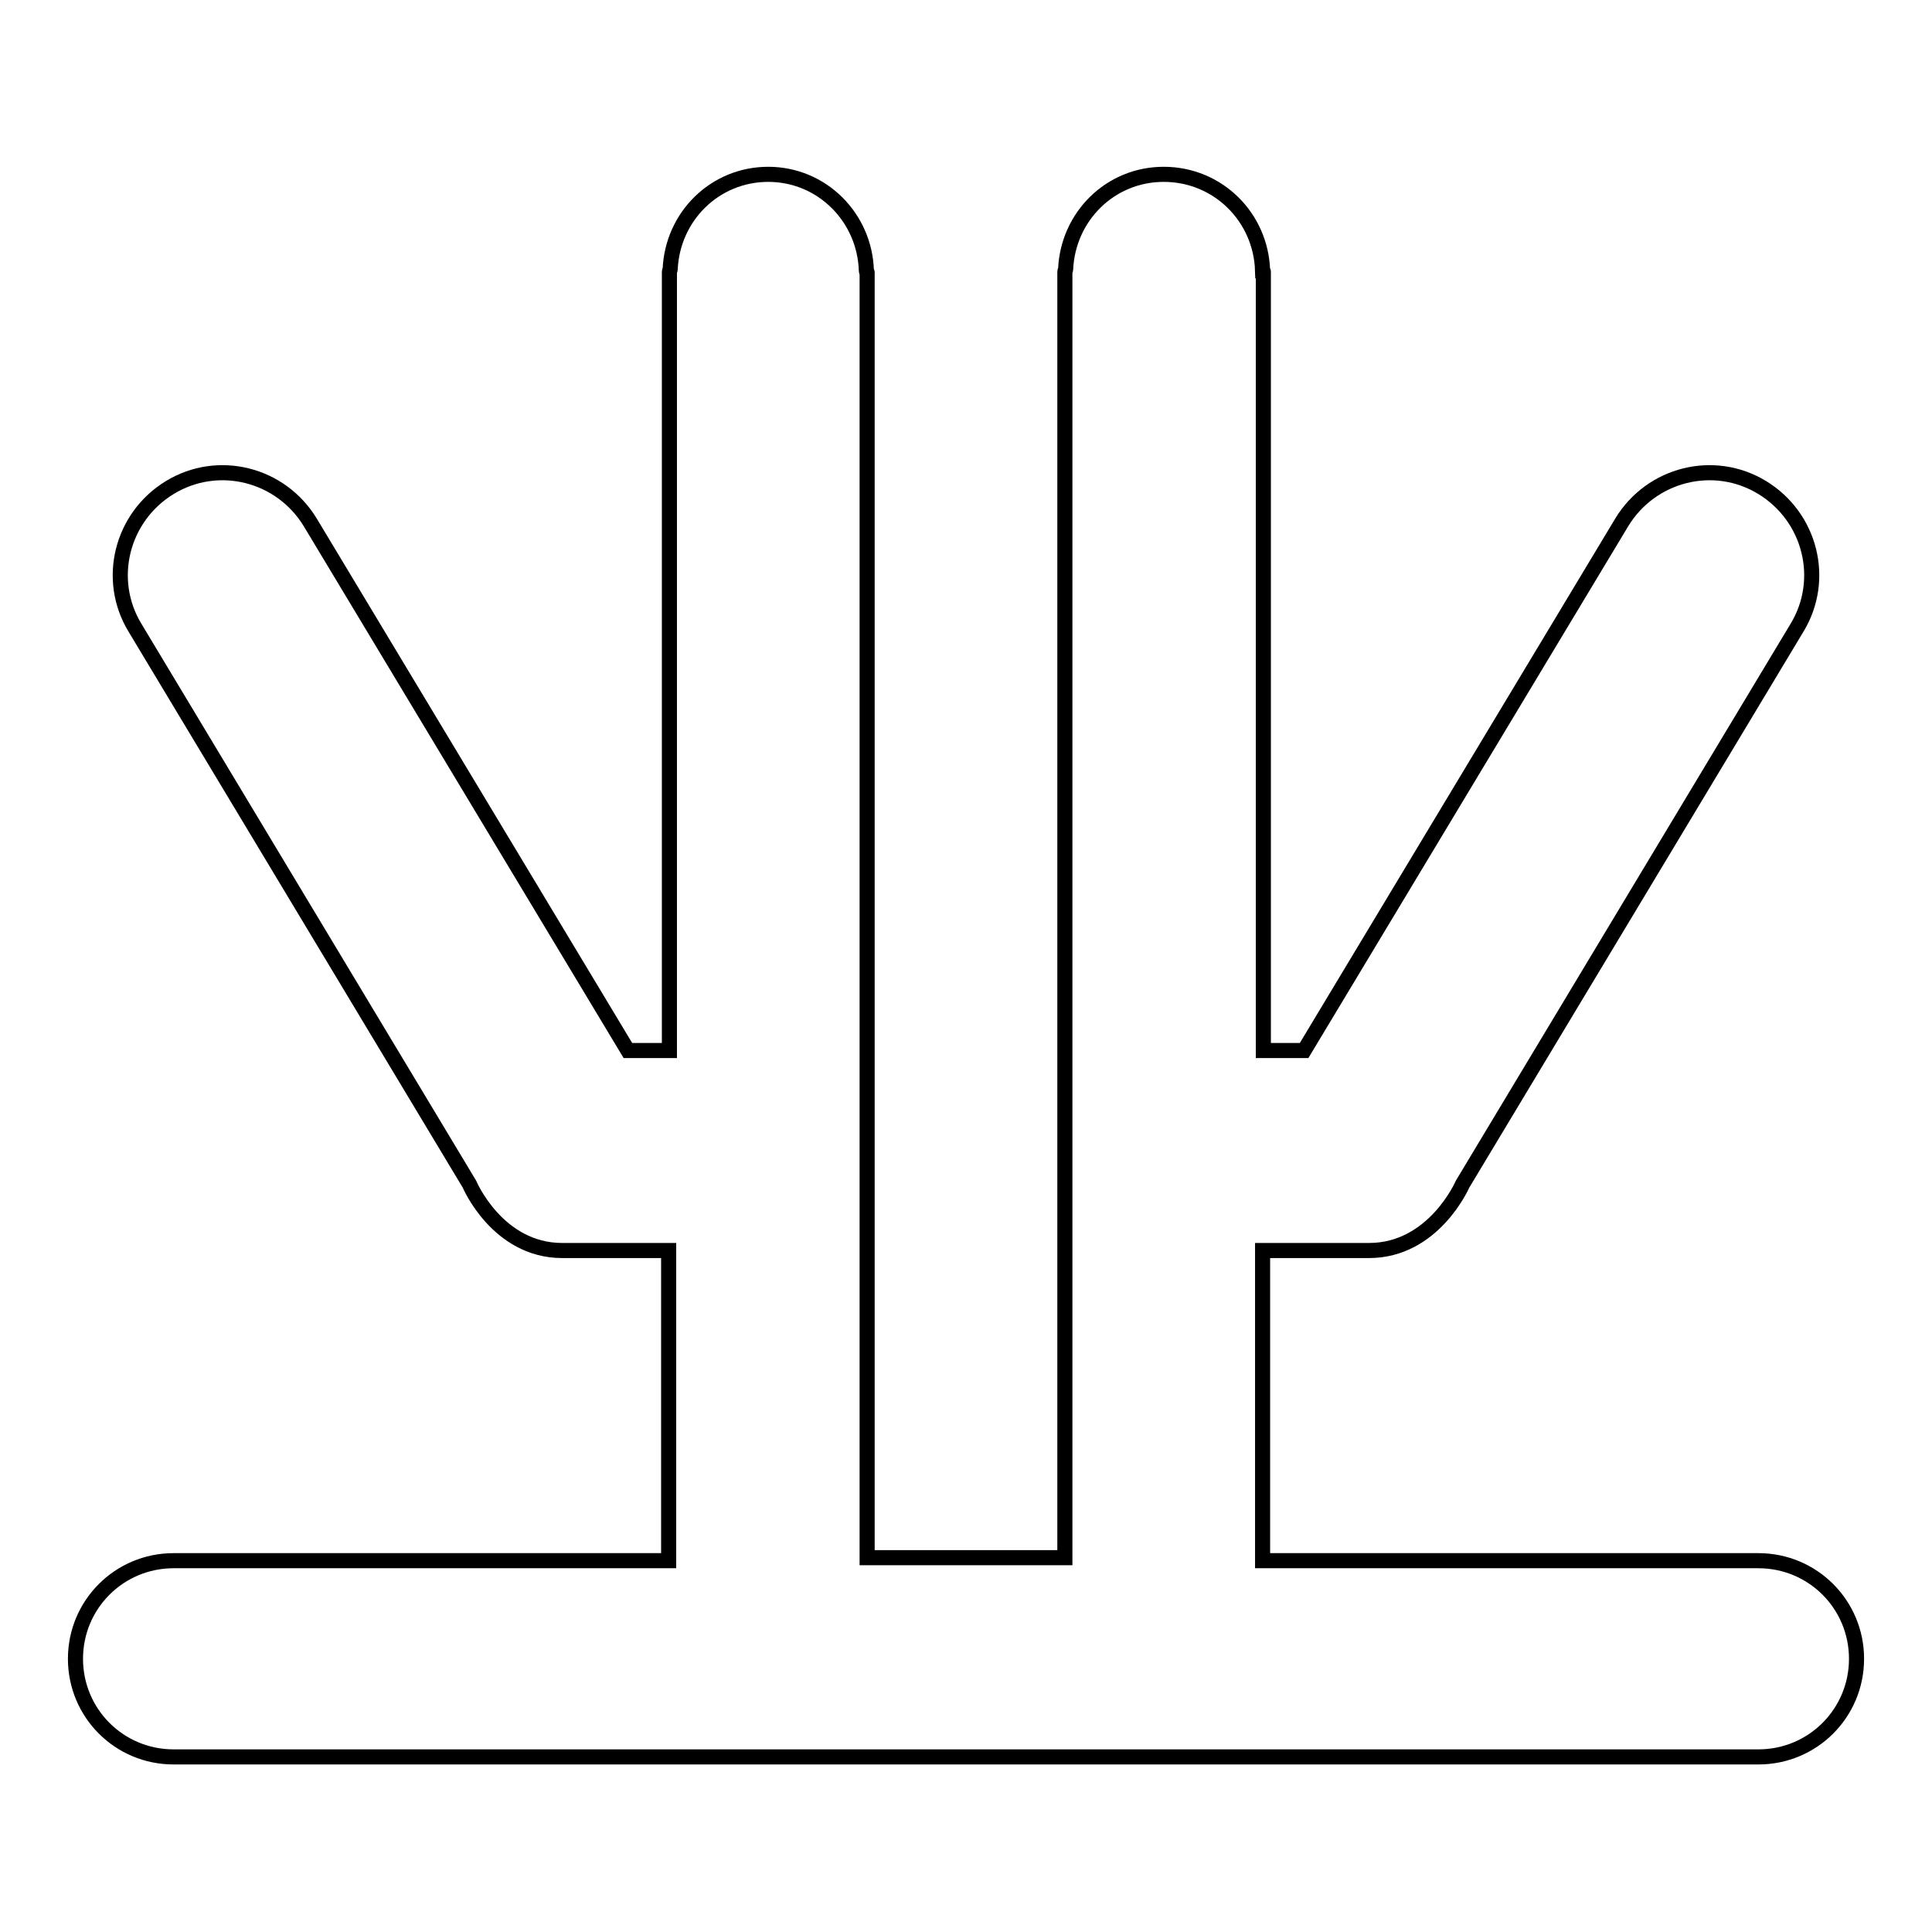
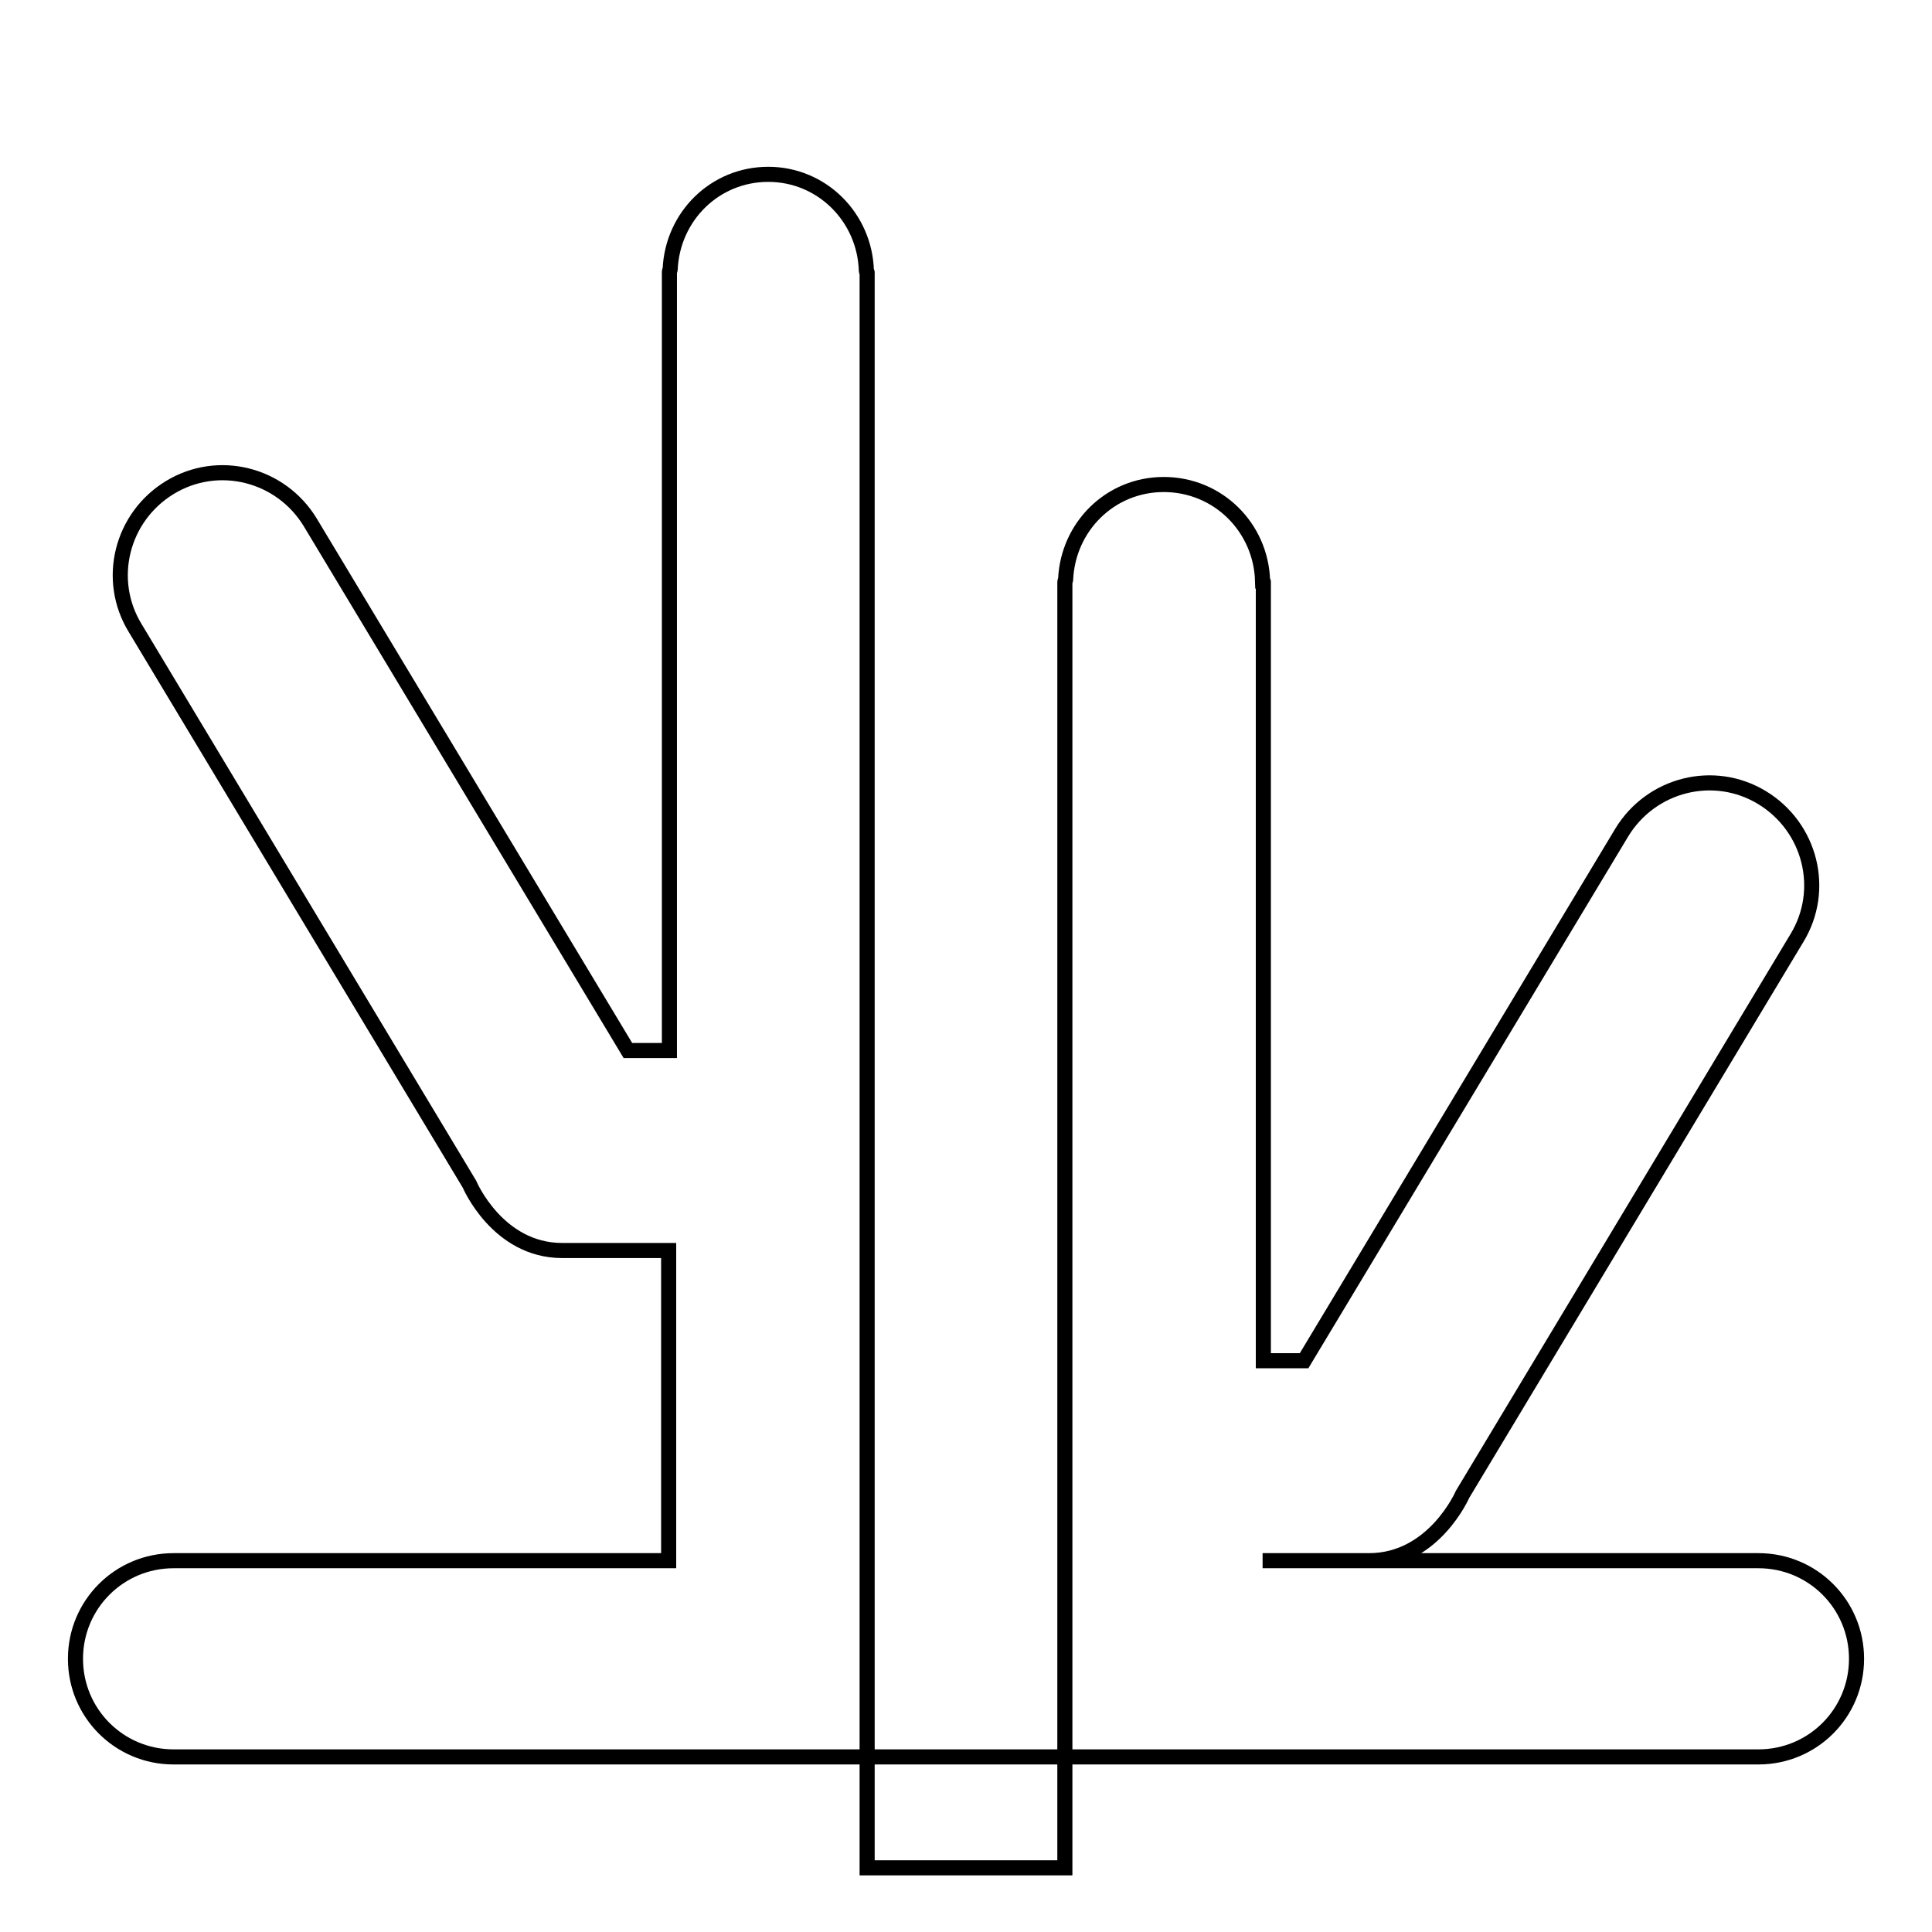
<svg xmlns="http://www.w3.org/2000/svg" version="1.1" x="0px" y="0px" viewBox="0 0 256 256" enable-background="new 0 0 256 256" xml:space="preserve">
  <g>
-     <path stroke-width="2" fill-opacity="0" stroke="#000000" d="M233,206.8h-65.7v-41.1h14.1c8.6,0,12.4-8.8,12.4-8.8l44.3-73.7c3.9-6.4,1.8-14.7-4.6-18.6 c-6.4-3.9-14.7-1.8-18.6,4.6l-42.1,70h-5.4v-103v-0.2c0-0.1-0.1-0.1-0.1-0.1c-0.2-7.1-5.9-12.8-13.1-12.8c-7.1,0-12.7,5.6-13,12.6 c0,0.1-0.1,0.2-0.1,0.3v0.2v170.2h-26.2V36.3v-0.2c0-0.1-0.1-0.1-0.1-0.2c-0.2-7.1-5.9-12.8-13-12.8c-7.1,0-12.7,5.6-13,12.6 c0,0.1-0.1,0.2-0.1,0.3v0.2v103h-5.5l-42.1-70c-3.9-6.4-12.2-8.5-18.6-4.6c-6.4,3.9-8.5,12.2-4.6,18.6l44.3,73.7 c0,0,3.7,8.8,12.3,8.8h14.1v41.1H23c-7.2,0-13,5.8-13,13c0,7.2,5.8,13,13,13H233c7.2,0,13-5.8,13-13 C246,212.6,240.2,206.8,233,206.8" />
+     <path stroke-width="2" fill-opacity="0" stroke="#000000" d="M233,206.8h-65.7h14.1c8.6,0,12.4-8.8,12.4-8.8l44.3-73.7c3.9-6.4,1.8-14.7-4.6-18.6 c-6.4-3.9-14.7-1.8-18.6,4.6l-42.1,70h-5.4v-103v-0.2c0-0.1-0.1-0.1-0.1-0.1c-0.2-7.1-5.9-12.8-13.1-12.8c-7.1,0-12.7,5.6-13,12.6 c0,0.1-0.1,0.2-0.1,0.3v0.2v170.2h-26.2V36.3v-0.2c0-0.1-0.1-0.1-0.1-0.2c-0.2-7.1-5.9-12.8-13-12.8c-7.1,0-12.7,5.6-13,12.6 c0,0.1-0.1,0.2-0.1,0.3v0.2v103h-5.5l-42.1-70c-3.9-6.4-12.2-8.5-18.6-4.6c-6.4,3.9-8.5,12.2-4.6,18.6l44.3,73.7 c0,0,3.7,8.8,12.3,8.8h14.1v41.1H23c-7.2,0-13,5.8-13,13c0,7.2,5.8,13,13,13H233c7.2,0,13-5.8,13-13 C246,212.6,240.2,206.8,233,206.8" />
  </g>
</svg>